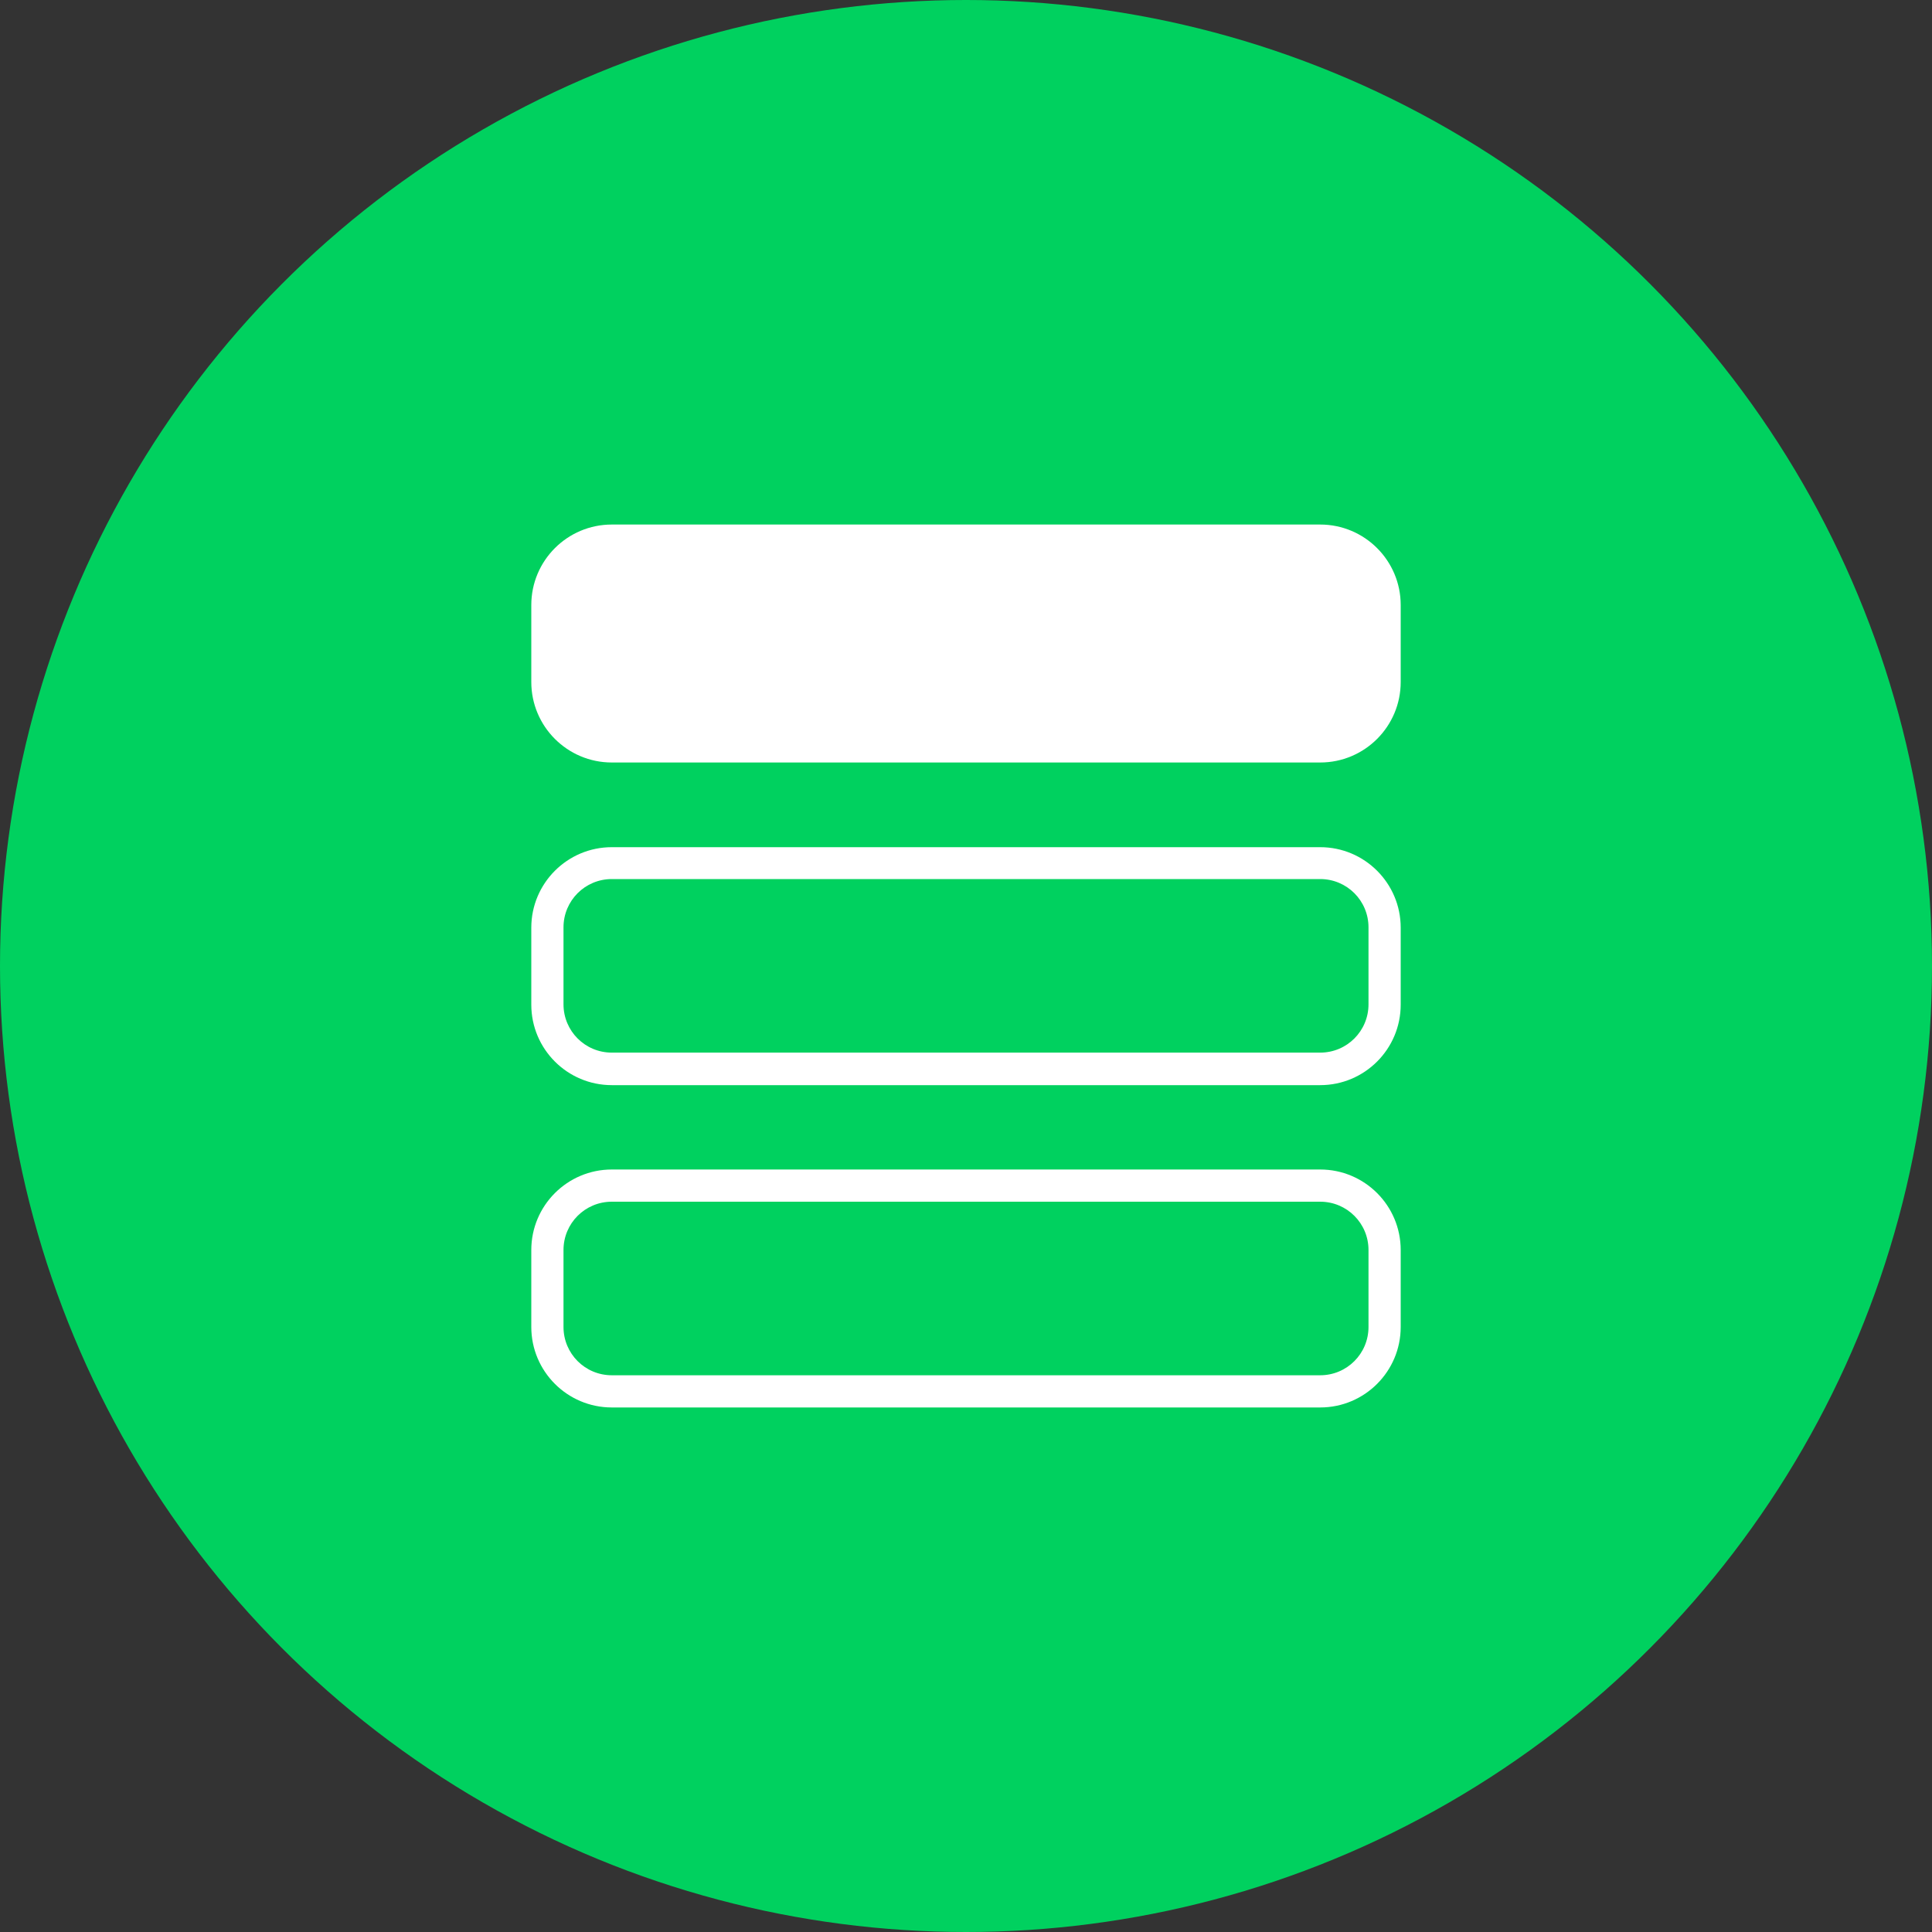
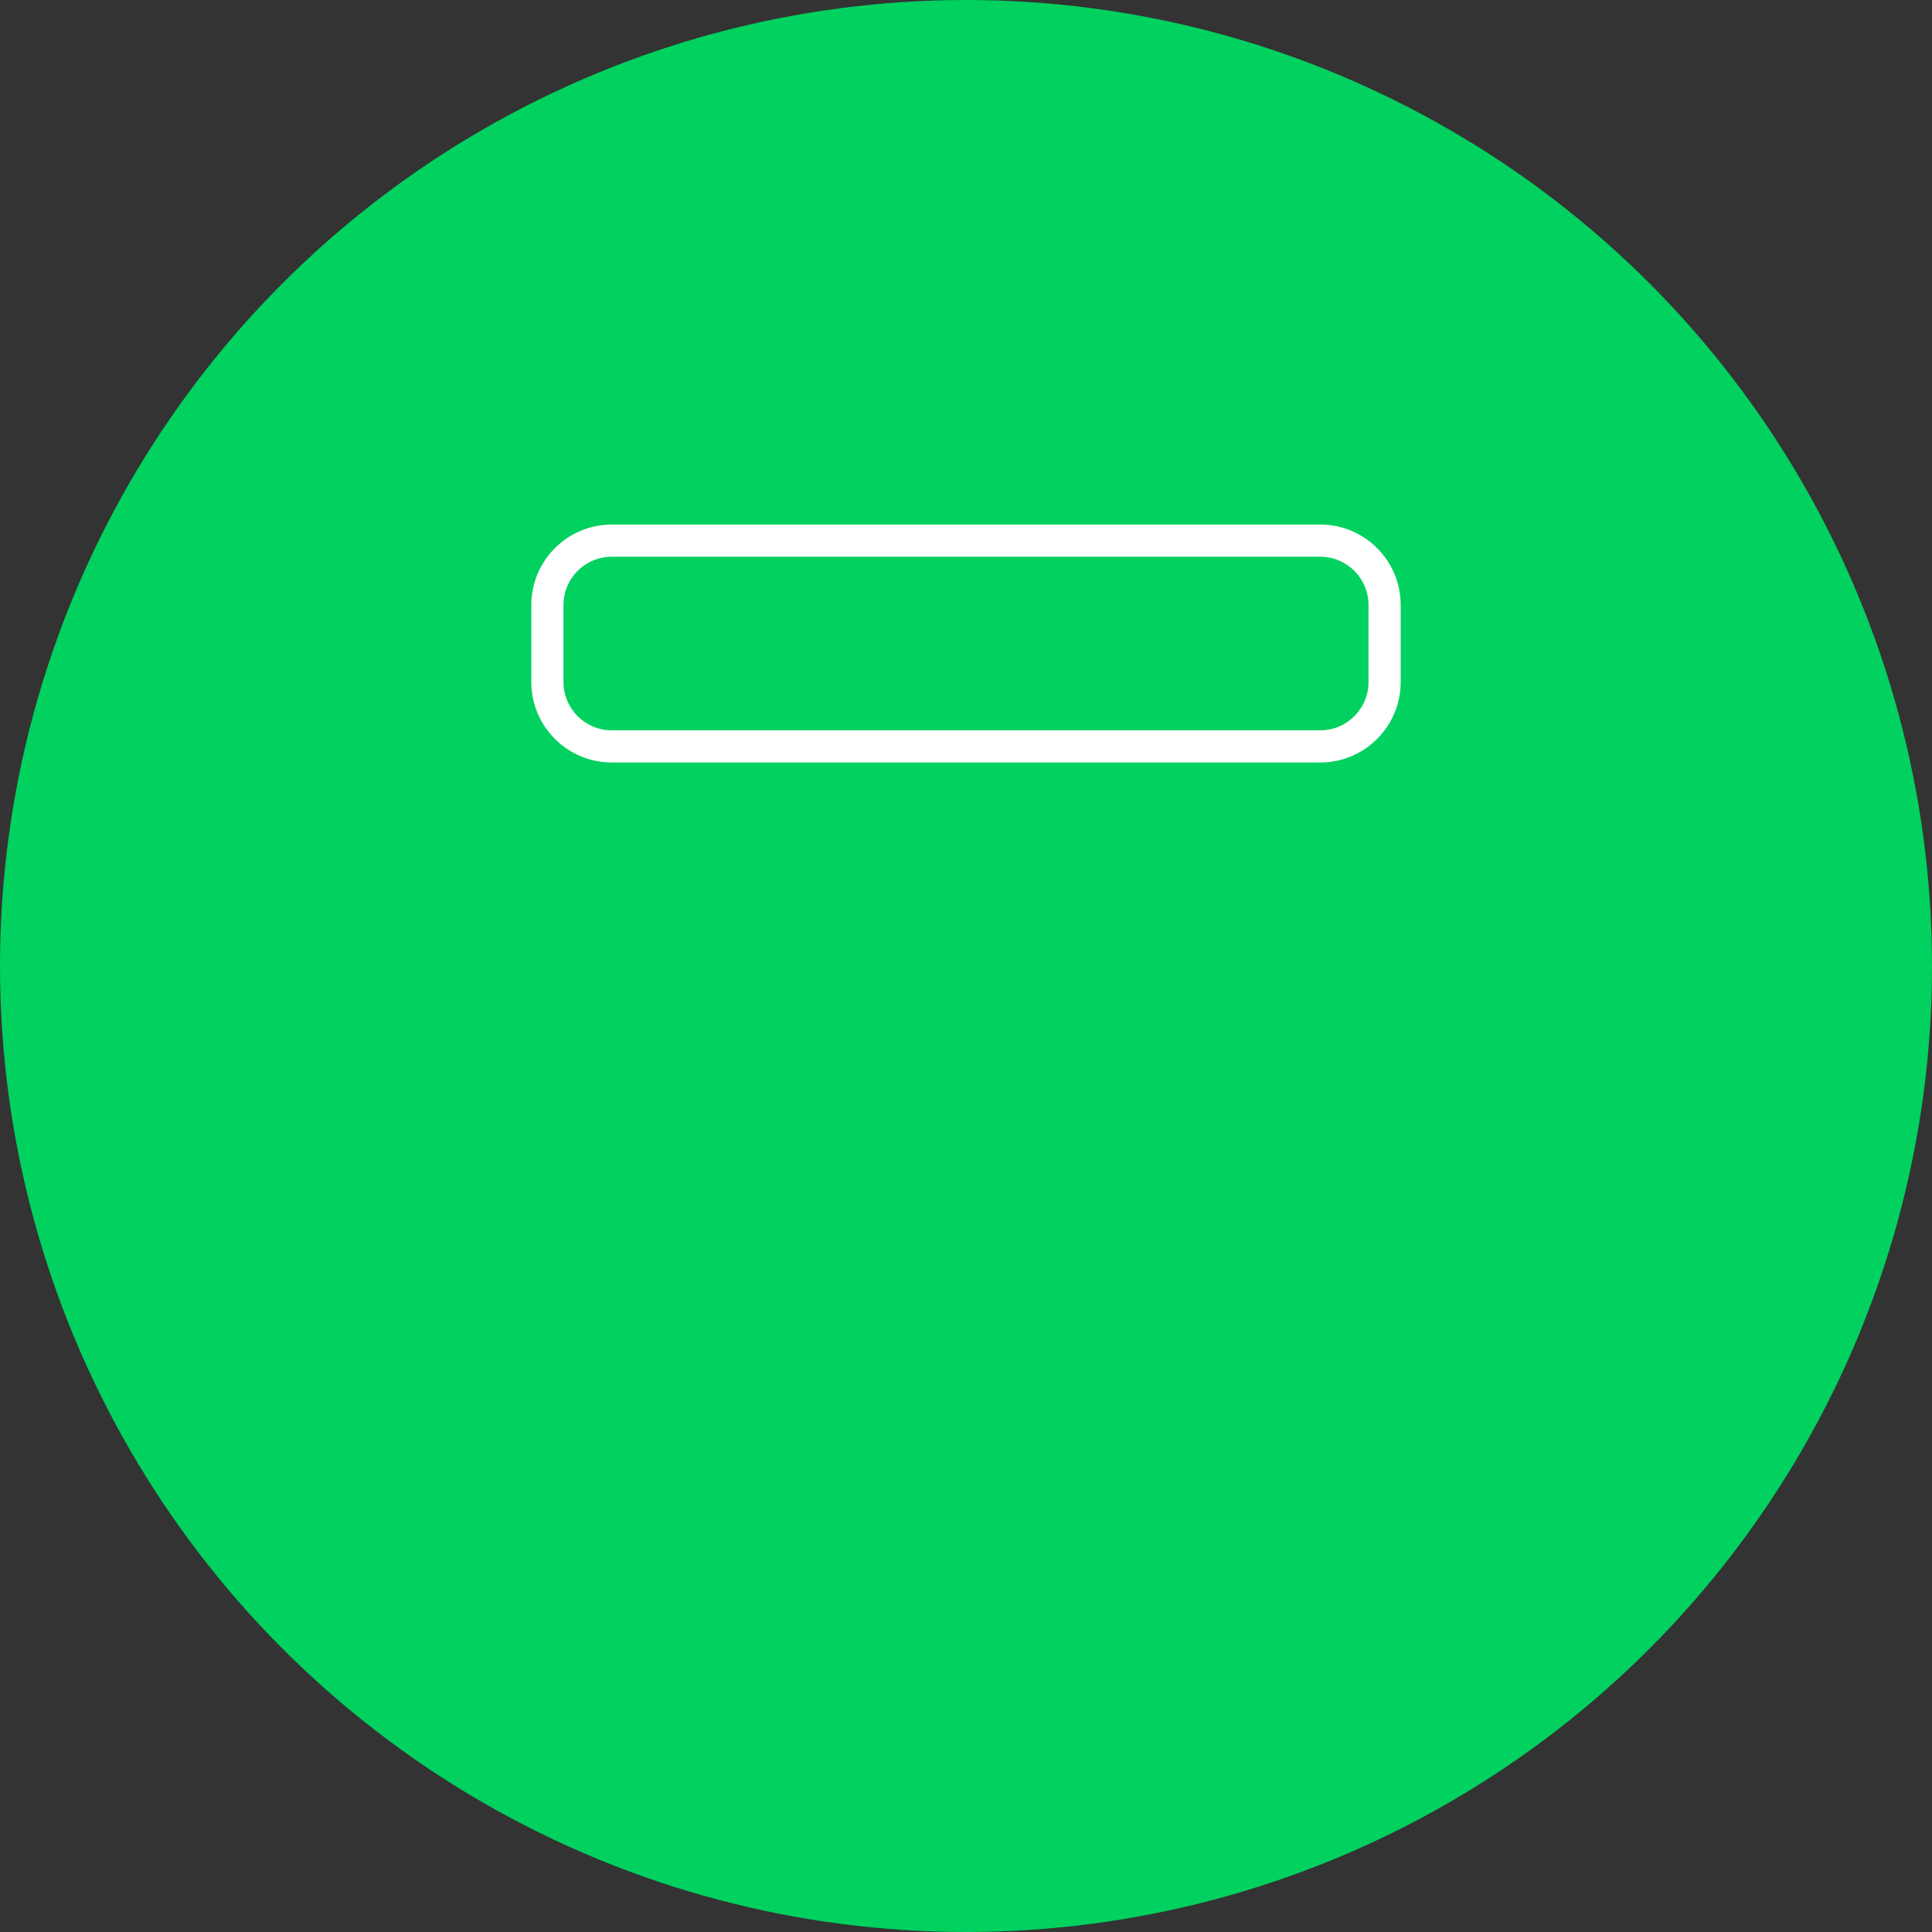
<svg xmlns="http://www.w3.org/2000/svg" id="Layer_2" data-name="Layer 2" viewBox="0 0 60 60">
  <rect x="0" y="0" width="60" height="60" fill="#333333" stroke="none" />
  <defs>
    <style>
      .cls-1 {
        fill: #fff;
      }

      .cls-2 {
        fill: #00d15f;
      }
    </style>
  </defs>
  <g id="Content">
    <g>
      <circle class="cls-2" cx="30" cy="30" r="30" />
      <g>
-         <path class="cls-1" d="M41,43.71h-22c-1.38,0-2.5-1.12-2.5-2.5v-2.39c0-1.38,1.12-2.5,2.5-2.5h22c1.38,0,2.5,1.12,2.5,2.5v2.39c0,1.38-1.12,2.5-2.5,2.5ZM19,37.32c-.83,0-1.5.67-1.5,1.5v2.39c0,.83.67,1.5,1.5,1.5h22c.83,0,1.5-.67,1.5-1.5v-2.39c0-.83-.67-1.5-1.5-1.5h-22Z" />
-         <path class="cls-1" d="M41,33.7h-22c-1.38,0-2.5-1.12-2.5-2.5v-2.39c0-1.38,1.12-2.5,2.5-2.5h22c1.38,0,2.5,1.12,2.5,2.5v2.39c0,1.38-1.12,2.5-2.5,2.5ZM19,27.3c-.83,0-1.5.67-1.5,1.5v2.39c0,.83.67,1.5,1.5,1.5h22c.83,0,1.5-.67,1.5-1.5v-2.39c0-.83-.67-1.5-1.5-1.5h-22Z" />
        <g>
-           <rect class="cls-1" x="17" y="16.79" width="26" height="6.39" rx="2" ry="2" />
          <path class="cls-1" d="M41,23.68h-22c-1.38,0-2.5-1.12-2.5-2.5v-2.39c0-1.38,1.12-2.5,2.5-2.5h22c1.38,0,2.5,1.12,2.5,2.5v2.39c0,1.38-1.12,2.5-2.5,2.5ZM19,17.29c-.83,0-1.5.67-1.5,1.5v2.39c0,.83.67,1.5,1.5,1.5h22c.83,0,1.5-.67,1.5-1.5v-2.39c0-.83-.67-1.5-1.5-1.5h-22Z" />
        </g>
      </g>
    </g>
  </g>
</svg>